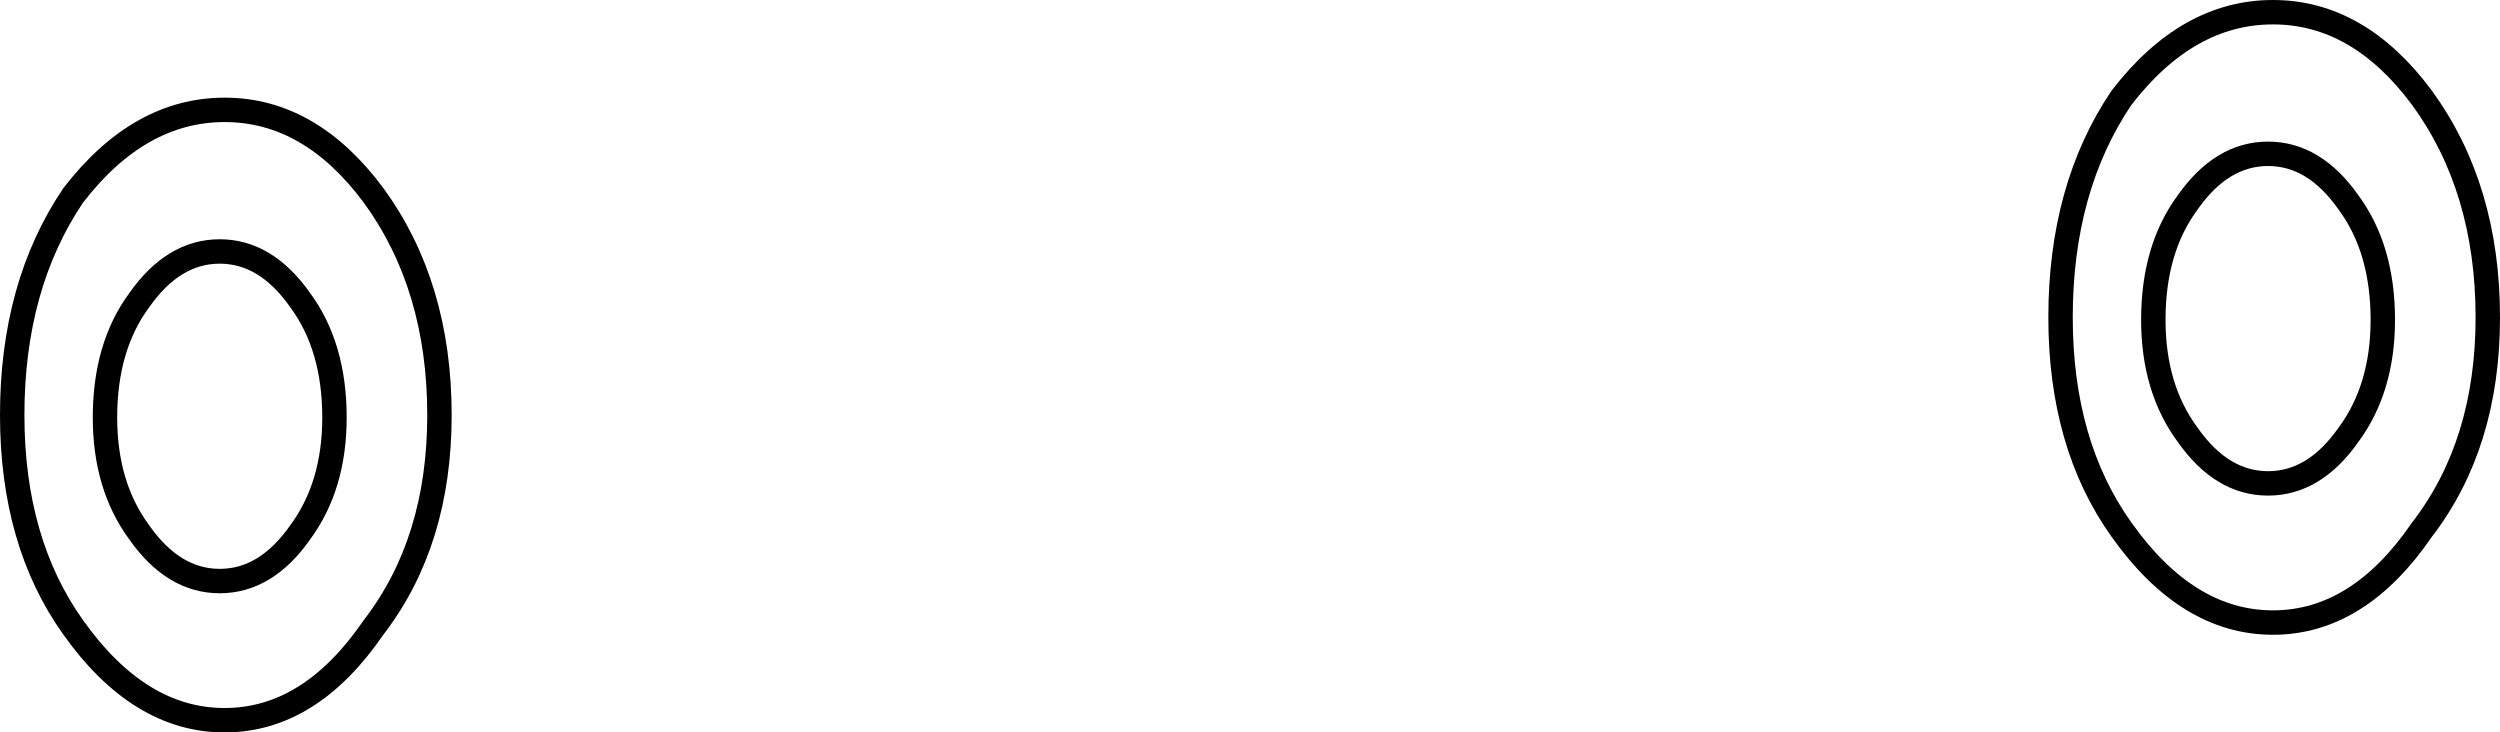
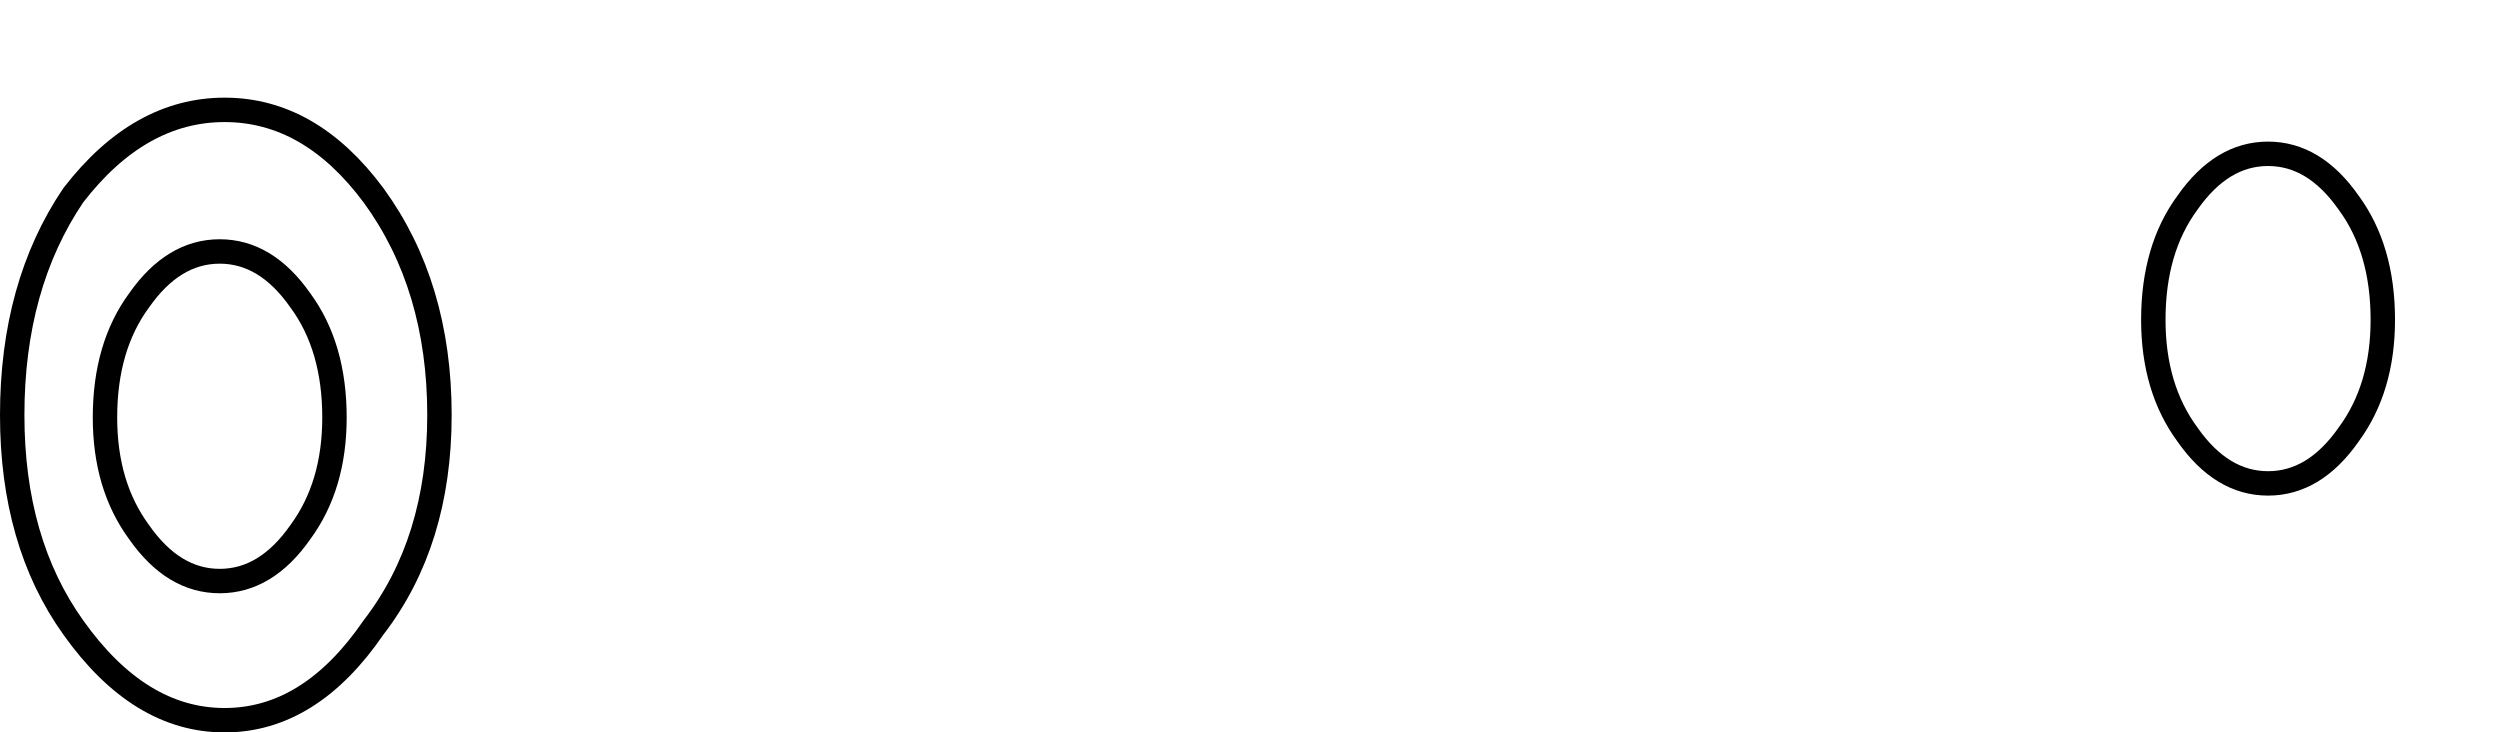
<svg xmlns="http://www.w3.org/2000/svg" height="15.0px" width="51.2px">
  <g transform="matrix(1.0, 0.0, 0.0, 1.0, 73.2, 41.25)">
-     <path d="M-65.55 -37.25 Q-64.2 -35.4 -64.2 -32.75 -64.2 -30.15 -65.55 -28.4 -66.85 -26.5 -68.6 -26.5 -70.35 -26.5 -71.7 -28.4 -72.95 -30.15 -72.95 -32.75 -72.95 -35.4 -71.7 -37.25 -70.35 -39.0 -68.6 -39.0 -66.85 -39.0 -65.55 -37.25 M-67.05 -30.35 Q-67.75 -29.35 -68.7 -29.35 -69.65 -29.35 -70.35 -30.35 -71.05 -31.3 -71.05 -32.7 -71.05 -34.15 -70.35 -35.1 -69.65 -36.1 -68.7 -36.1 -67.75 -36.1 -67.05 -35.1 -66.35 -34.15 -66.35 -32.7 -66.35 -31.3 -67.05 -30.35 M-26.65 -41.0 Q-24.9 -41.0 -23.6 -39.25 -22.25 -37.4 -22.25 -34.75 -22.25 -32.15 -23.6 -30.4 -24.9 -28.5 -26.65 -28.5 -28.4 -28.5 -29.75 -30.4 -31.0 -32.15 -31.0 -34.75 -31.0 -37.4 -29.75 -39.25 -28.4 -41.0 -26.65 -41.0 M-25.1 -32.35 Q-25.8 -31.35 -26.75 -31.35 -27.7 -31.35 -28.4 -32.35 -29.1 -33.3 -29.1 -34.7 -29.1 -36.15 -28.4 -37.1 -27.7 -38.1 -26.75 -38.1 -25.8 -38.1 -25.1 -37.1 -24.4 -36.15 -24.4 -34.7 -24.4 -33.3 -25.1 -32.35" fill="none" stroke="#000000" stroke-linecap="round" stroke-linejoin="round" stroke-width="0.5" />
+     <path d="M-65.55 -37.25 Q-64.2 -35.4 -64.2 -32.75 -64.2 -30.15 -65.55 -28.4 -66.85 -26.5 -68.6 -26.5 -70.35 -26.5 -71.7 -28.4 -72.95 -30.15 -72.95 -32.75 -72.95 -35.4 -71.7 -37.25 -70.35 -39.0 -68.6 -39.0 -66.85 -39.0 -65.55 -37.25 M-67.05 -30.35 Q-67.75 -29.35 -68.7 -29.35 -69.65 -29.35 -70.35 -30.35 -71.05 -31.3 -71.05 -32.7 -71.05 -34.15 -70.35 -35.1 -69.65 -36.1 -68.7 -36.1 -67.75 -36.1 -67.05 -35.1 -66.35 -34.15 -66.35 -32.7 -66.35 -31.3 -67.05 -30.35 M-26.65 -41.0 M-25.1 -32.35 Q-25.8 -31.35 -26.75 -31.35 -27.7 -31.35 -28.4 -32.35 -29.1 -33.3 -29.1 -34.7 -29.1 -36.15 -28.4 -37.1 -27.7 -38.1 -26.75 -38.1 -25.8 -38.1 -25.1 -37.1 -24.4 -36.15 -24.4 -34.7 -24.4 -33.3 -25.1 -32.35" fill="none" stroke="#000000" stroke-linecap="round" stroke-linejoin="round" stroke-width="0.5" />
  </g>
</svg>